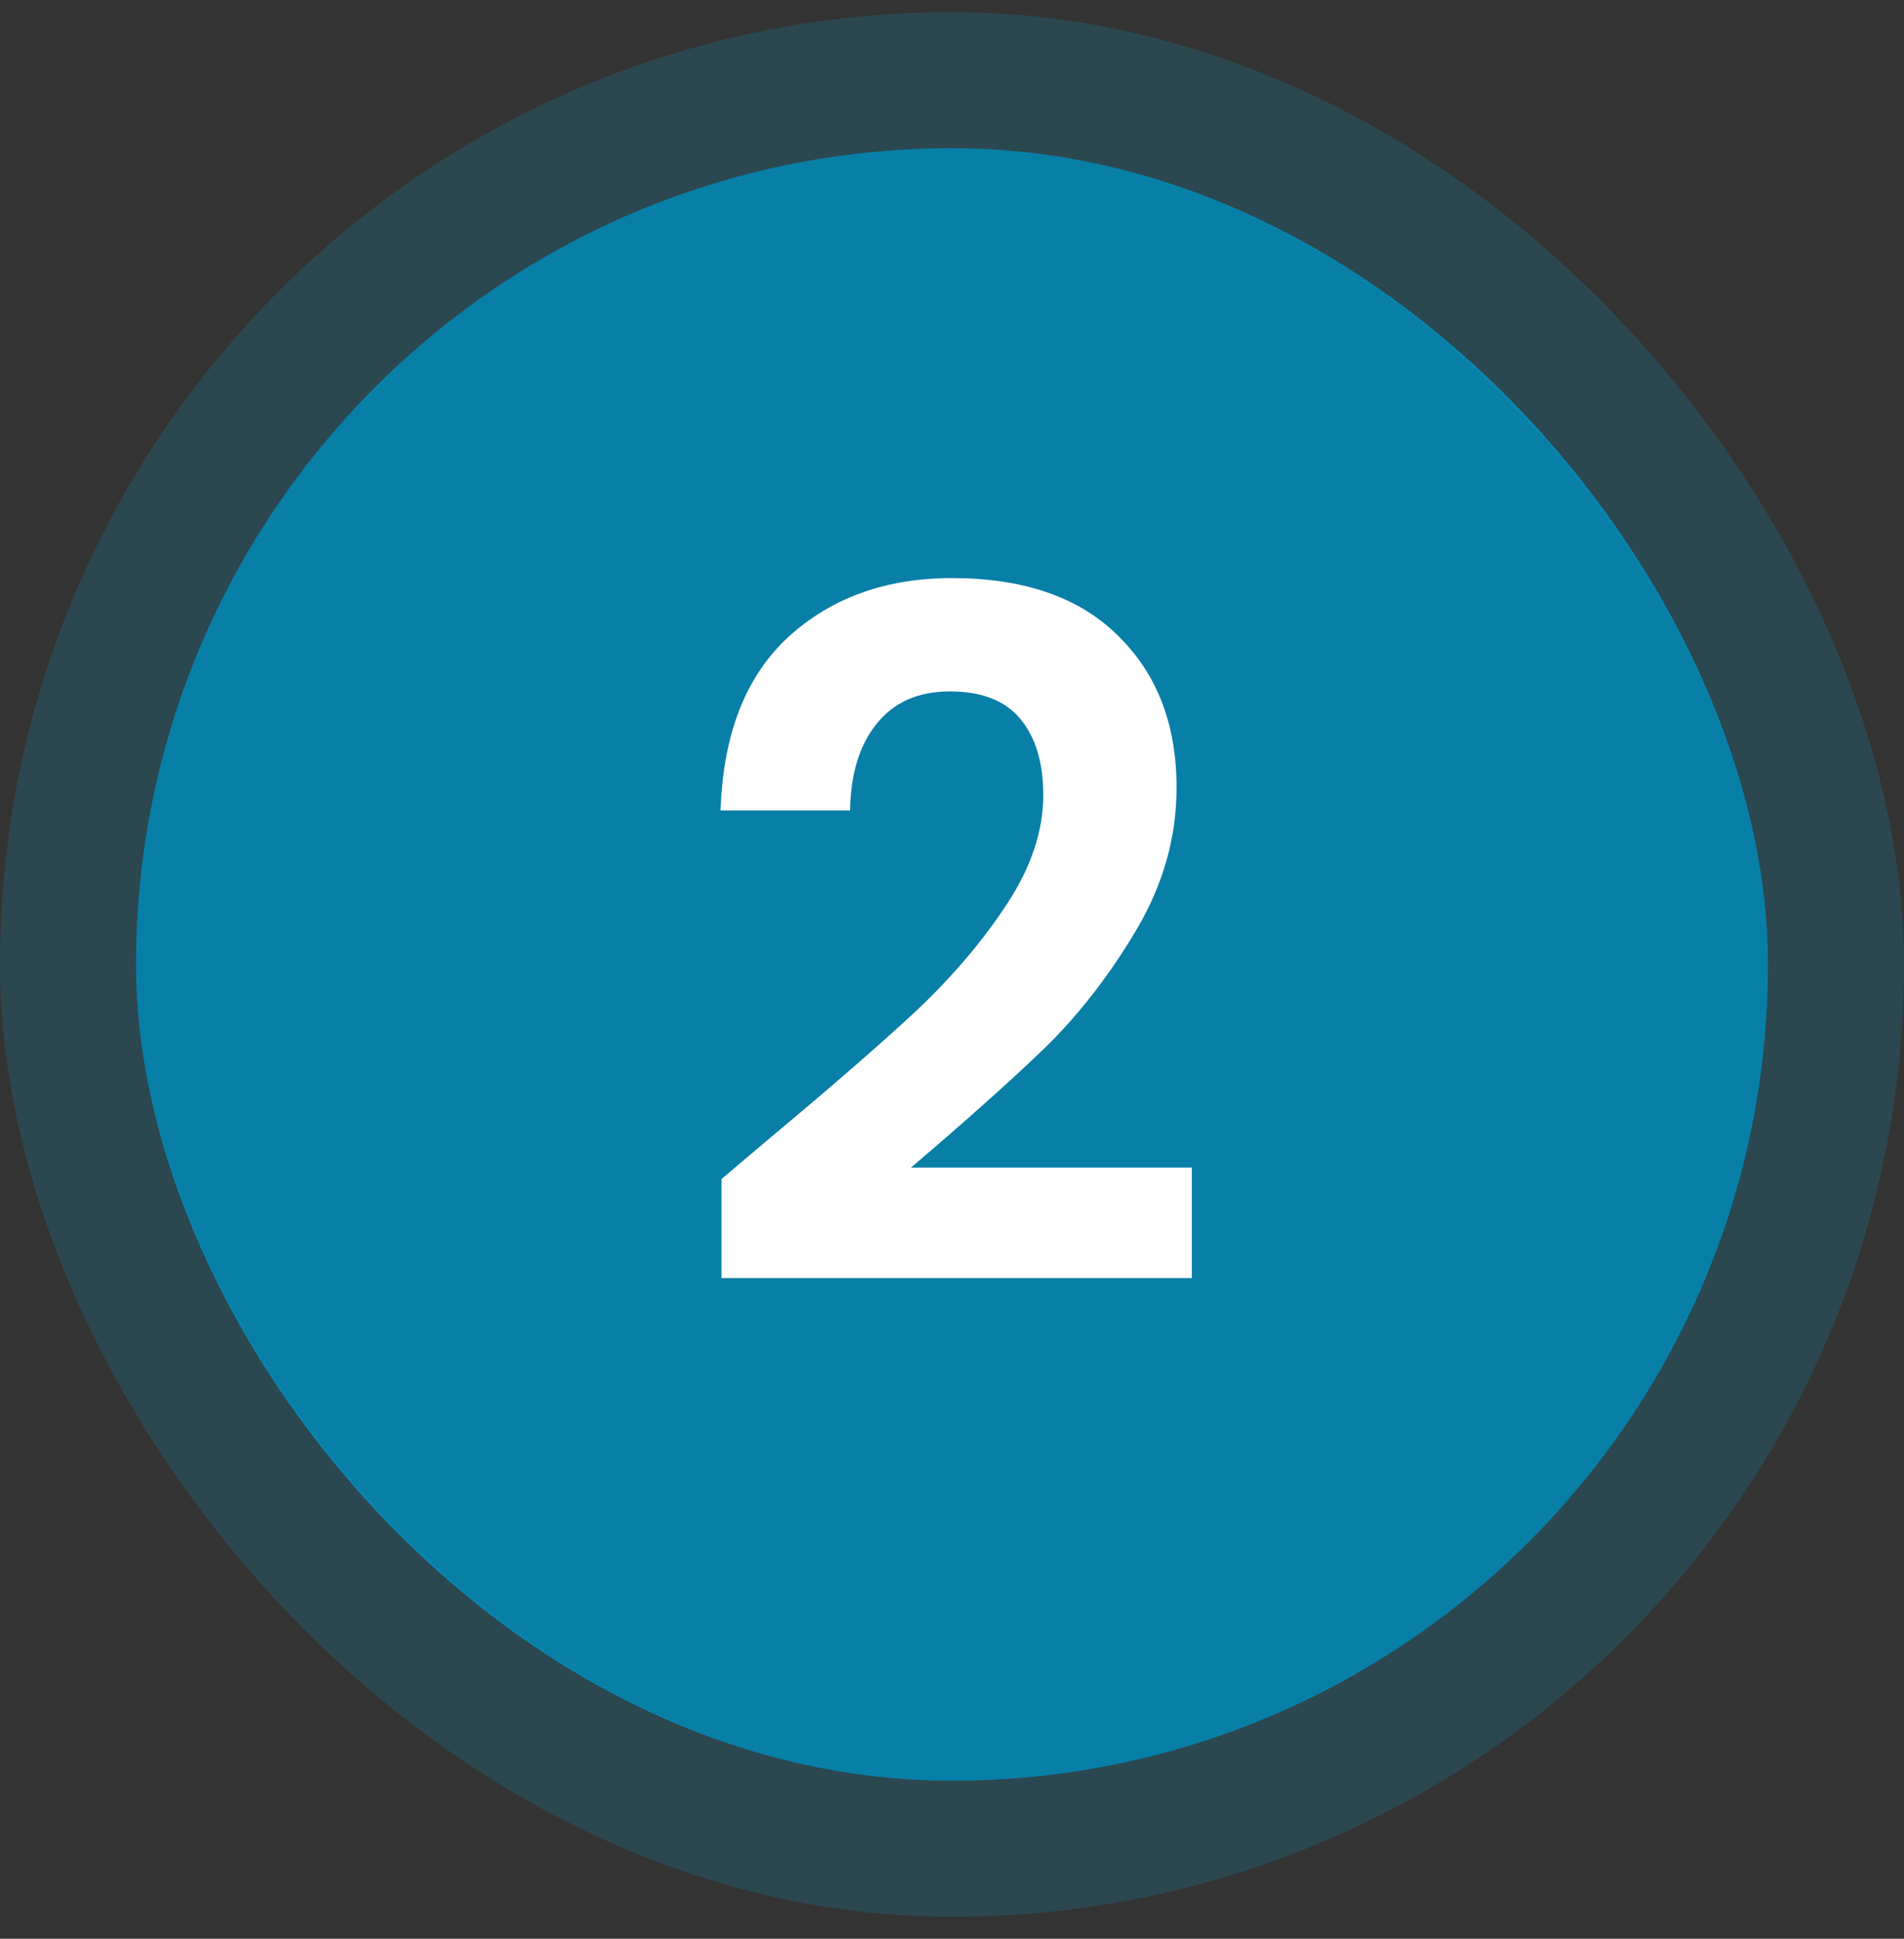
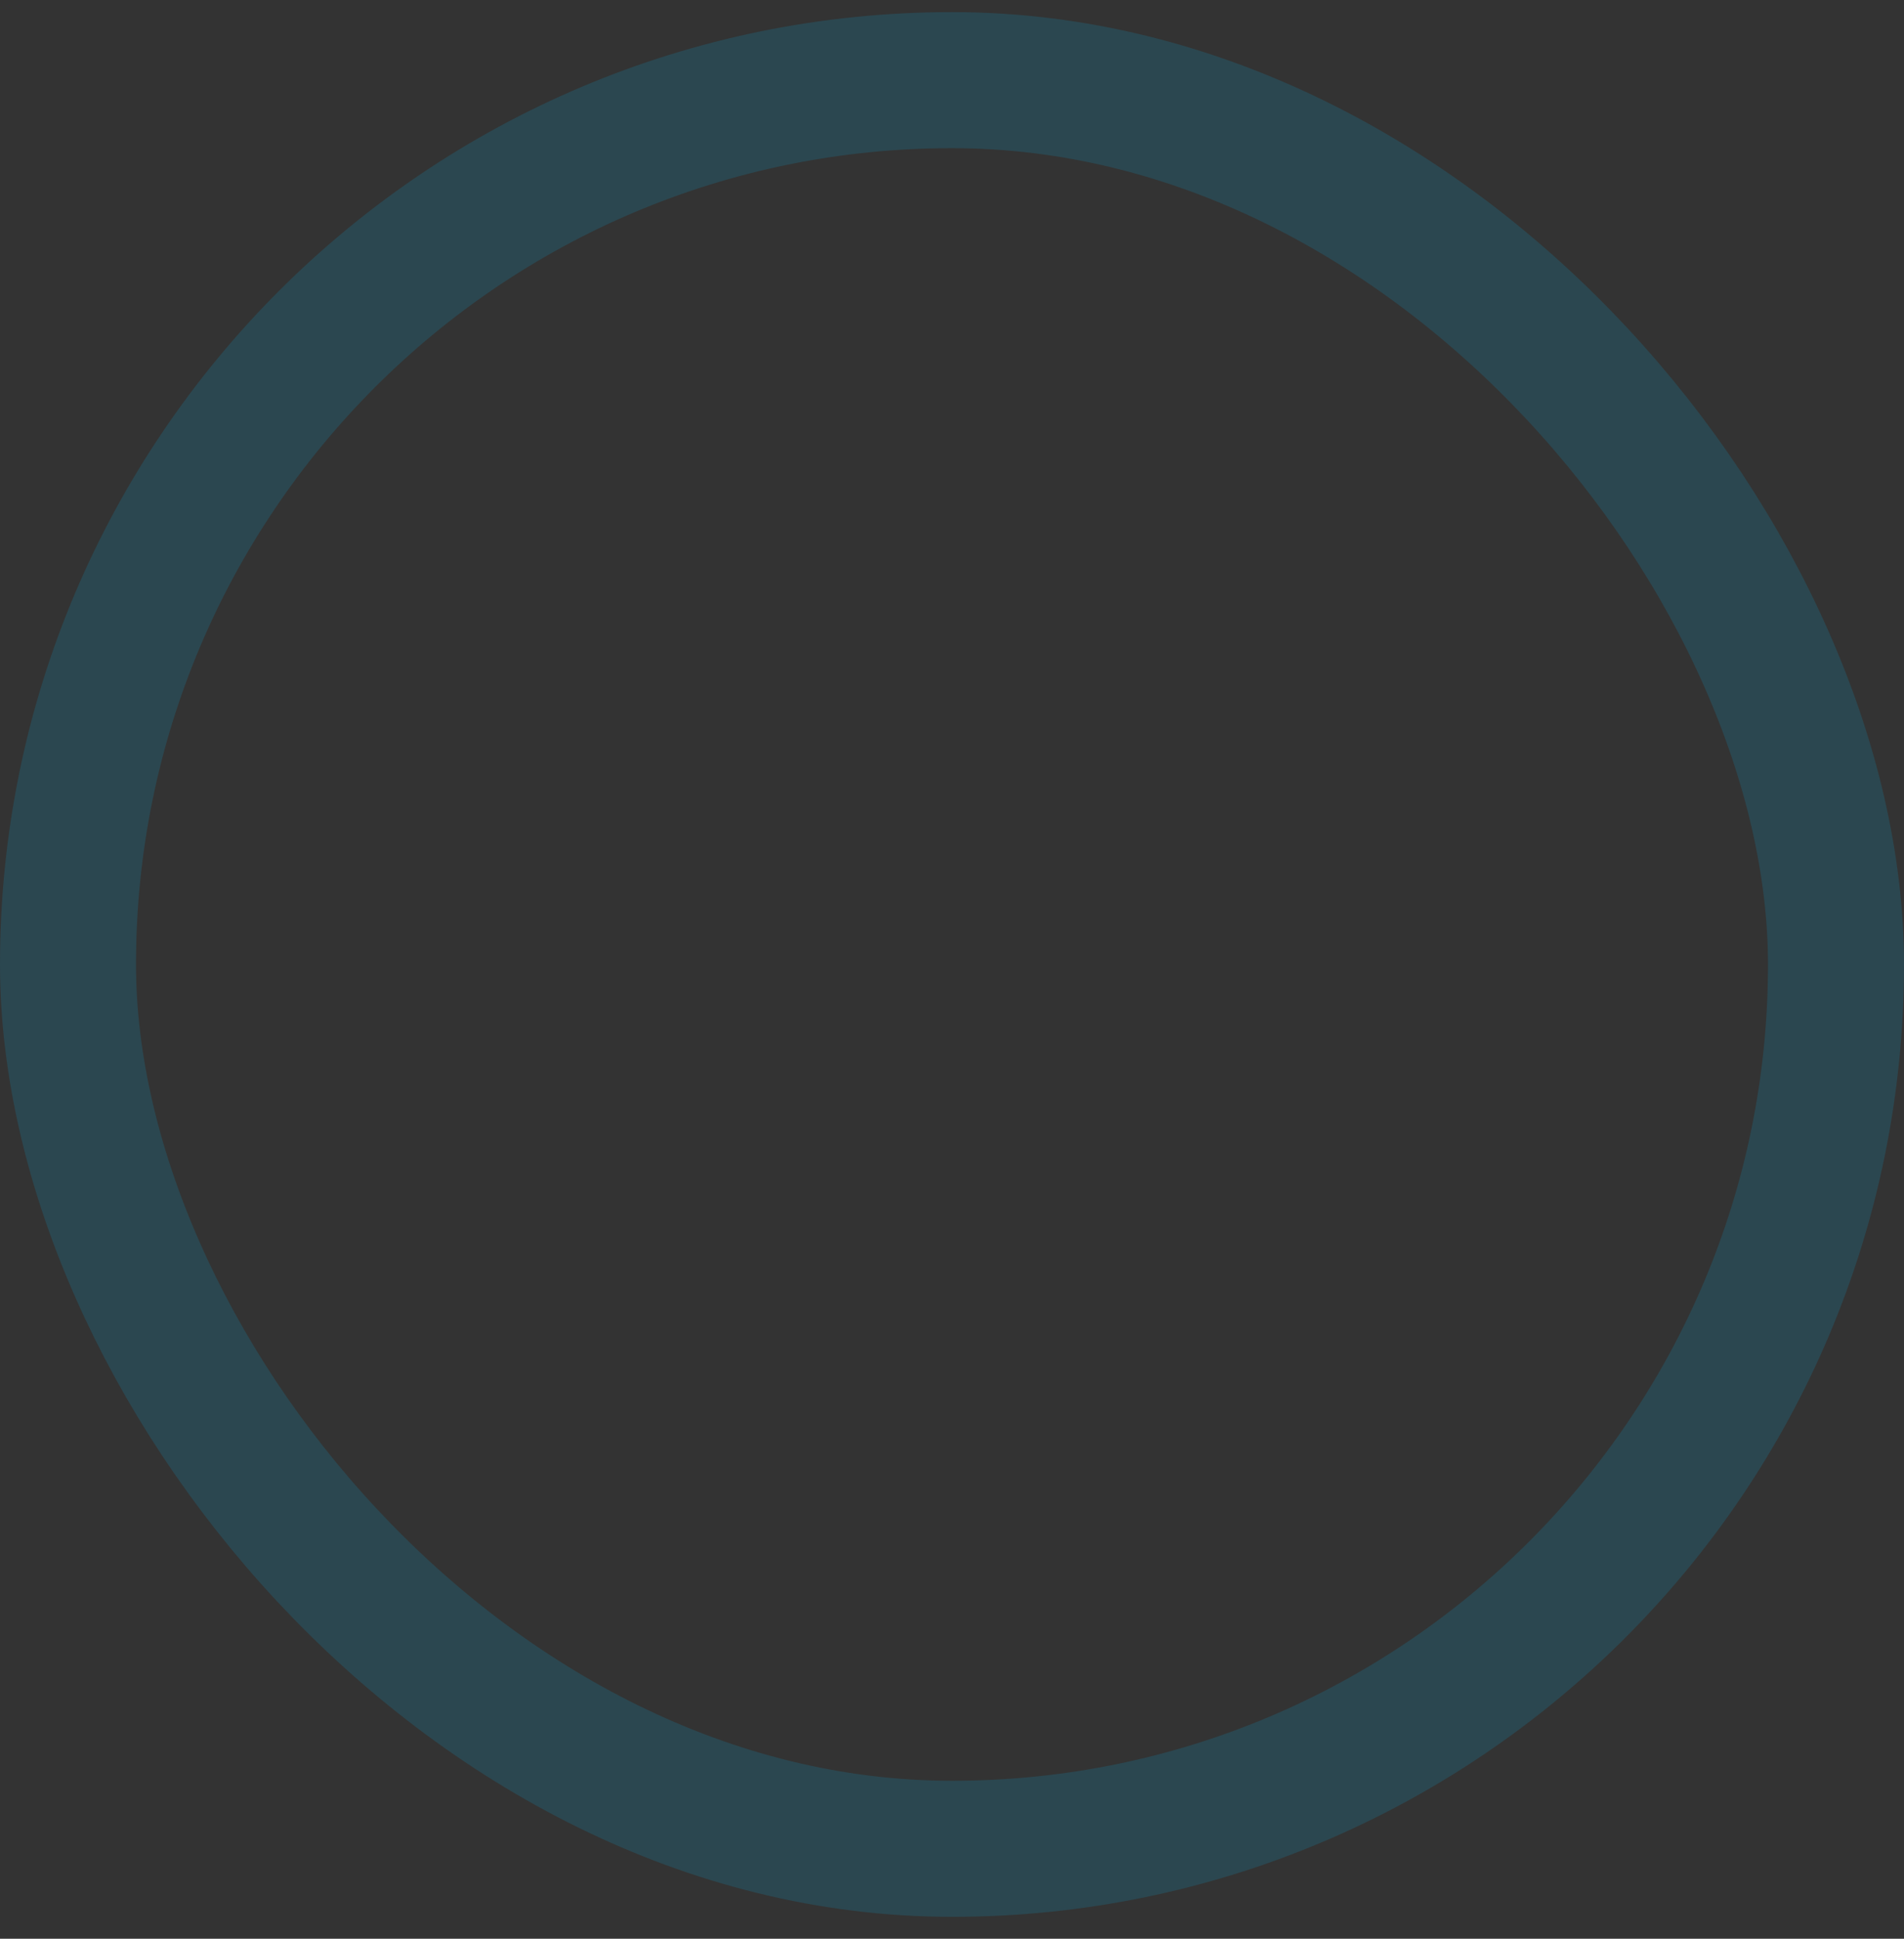
<svg xmlns="http://www.w3.org/2000/svg" width="56" height="57" viewBox="0 0 56 57" fill="none">
  <rect x="0" y="0" width="56" height="57" fill="#333333" stroke="none" />
-   <rect x="4" y="4.356" width="48" height="48" rx="24" fill="#087FA7" />
  <rect x="2" y="2.356" width="52" height="52" rx="26" stroke="#00AFE9" stroke-opacity="0.16" stroke-width="4" />
-   <path d="M22.677 33.432C24.469 31.938 25.897 30.697 26.961 29.708C28.025 28.7 28.912 27.654 29.621 26.572C30.33 25.489 30.685 24.425 30.685 23.38C30.685 22.428 30.461 21.681 30.013 21.14C29.565 20.598 28.874 20.328 27.941 20.328C27.008 20.328 26.289 20.645 25.785 21.28C25.281 21.896 25.02 22.745 25.001 23.828H21.193C21.268 21.588 21.93 19.889 23.181 18.732C24.45 17.574 26.056 16.996 27.997 16.996C30.125 16.996 31.758 17.565 32.897 18.704C34.036 19.824 34.605 21.308 34.605 23.156C34.605 24.612 34.213 26.002 33.429 27.328C32.645 28.653 31.749 29.81 30.741 30.8C29.733 31.77 28.417 32.946 26.793 34.328H35.053V37.576H21.221V34.664L22.677 33.432Z" fill="white" />
</svg>